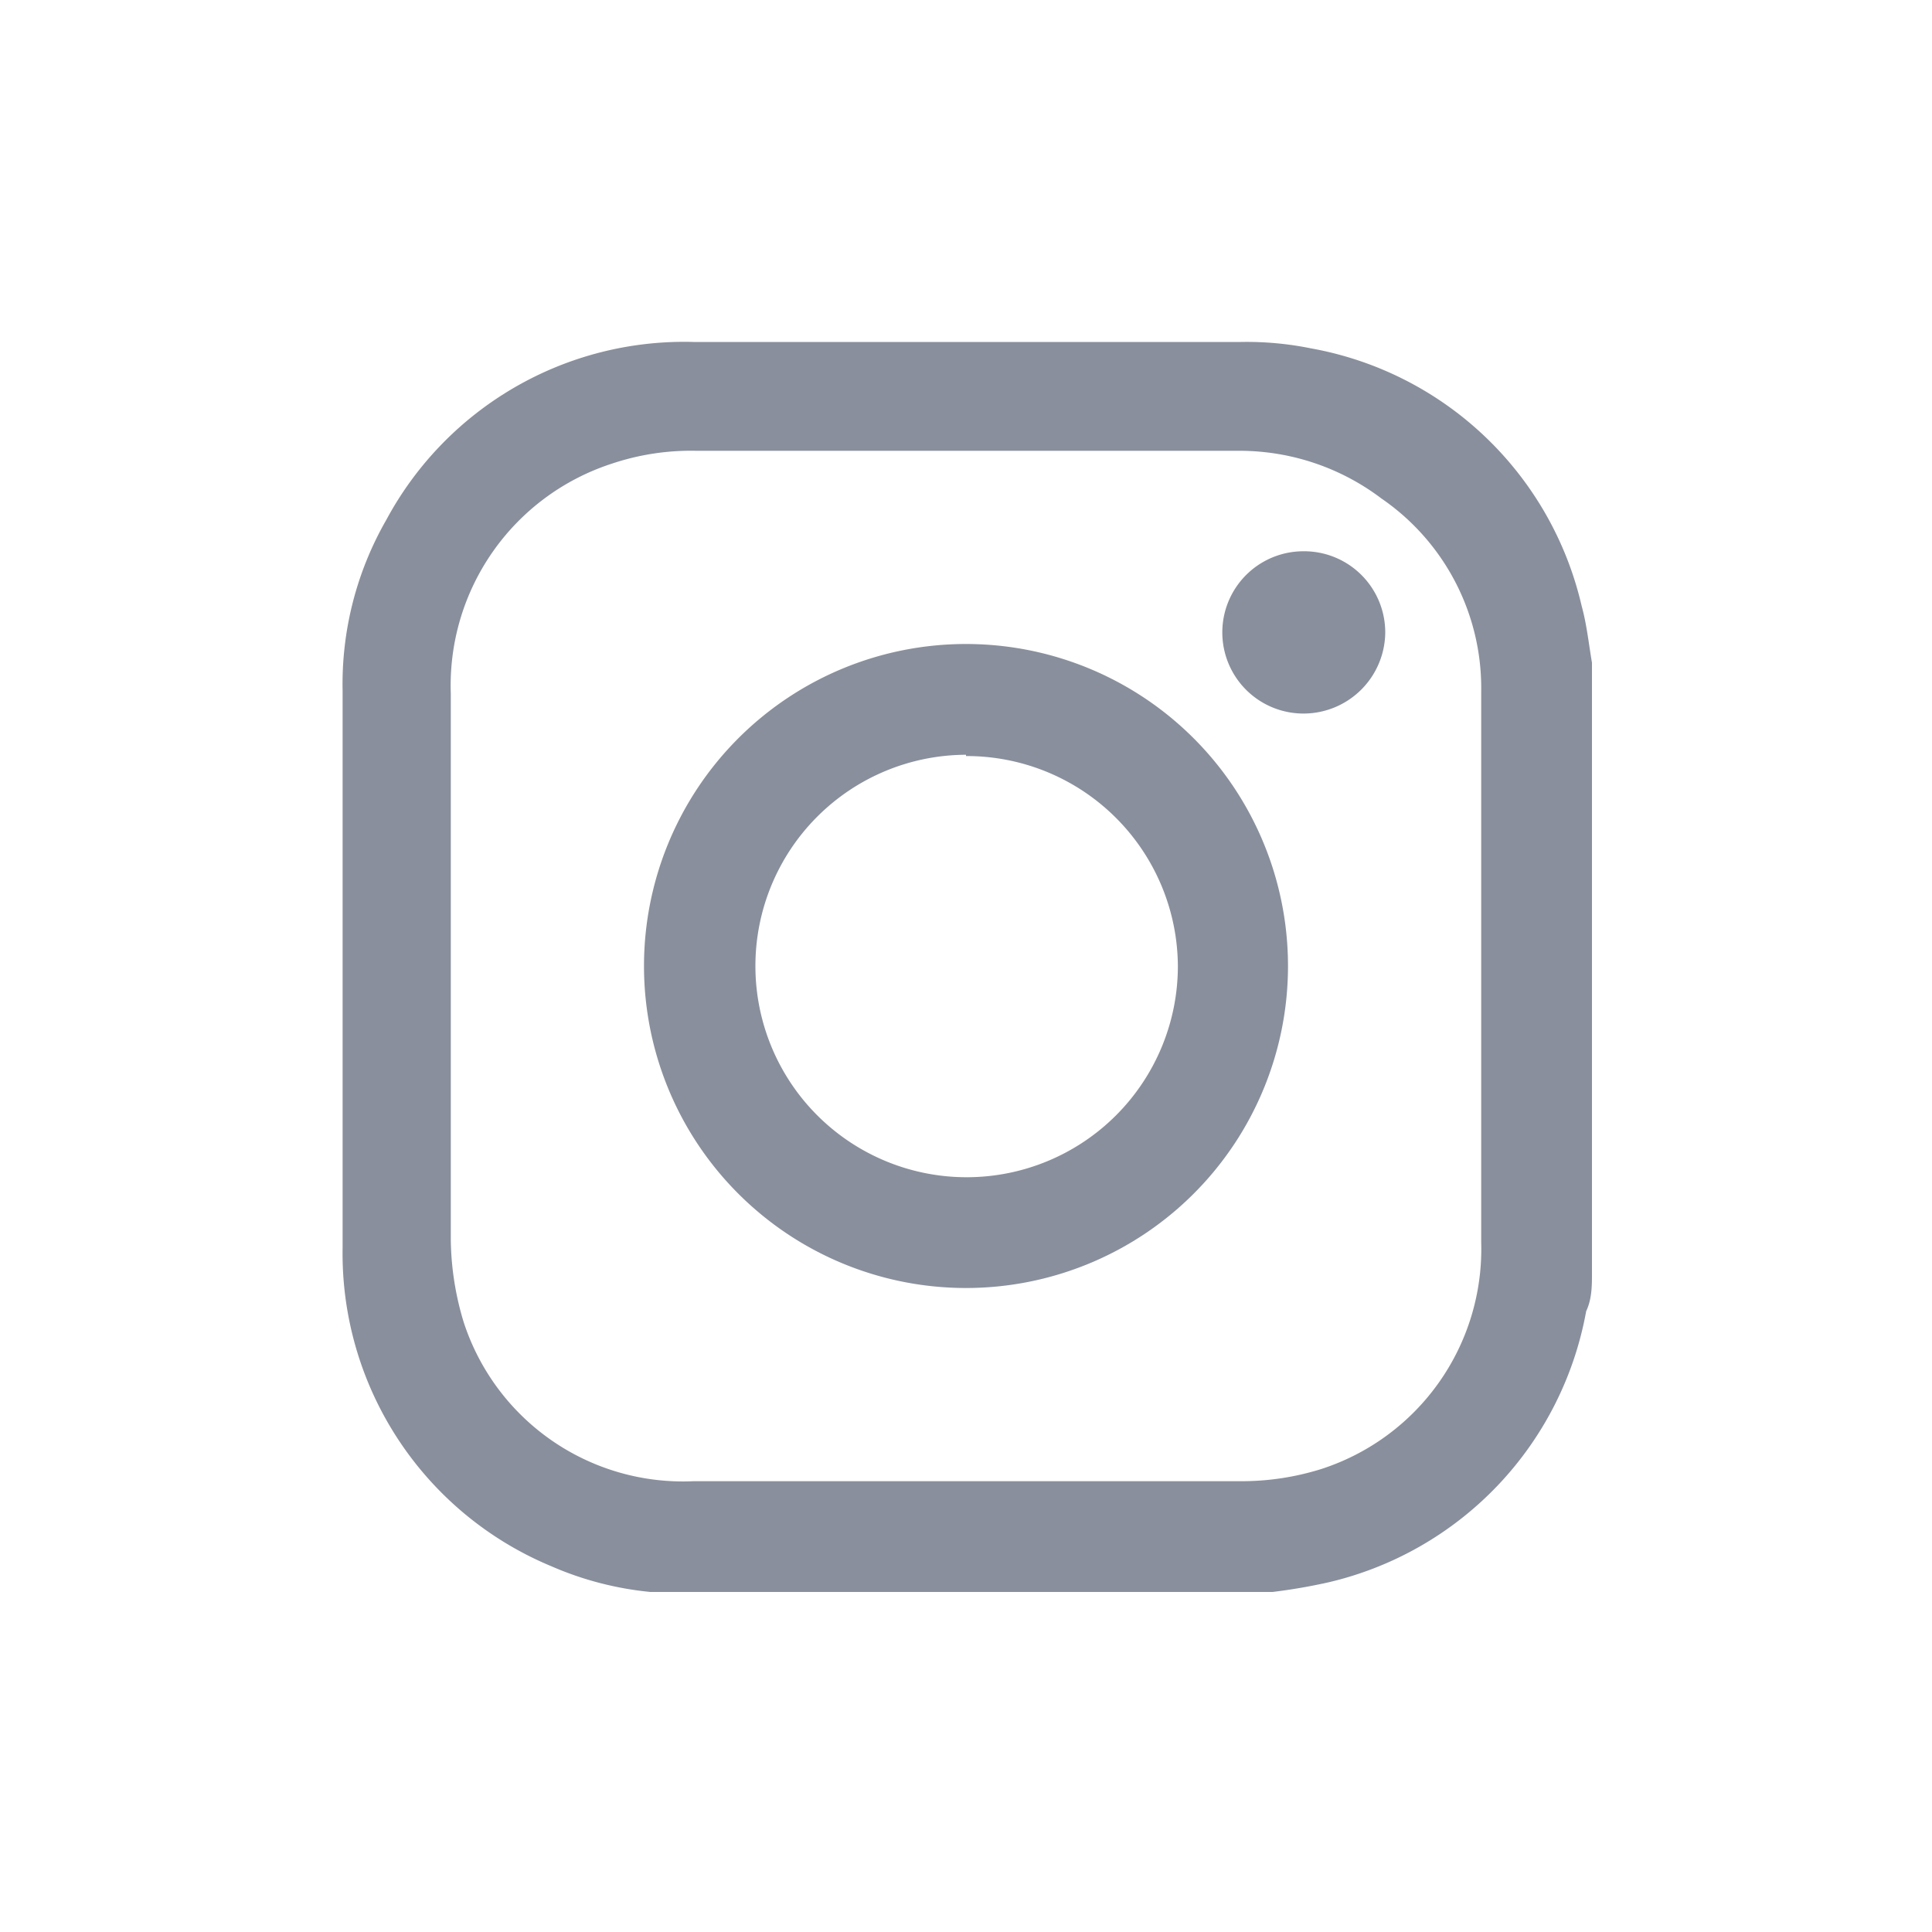
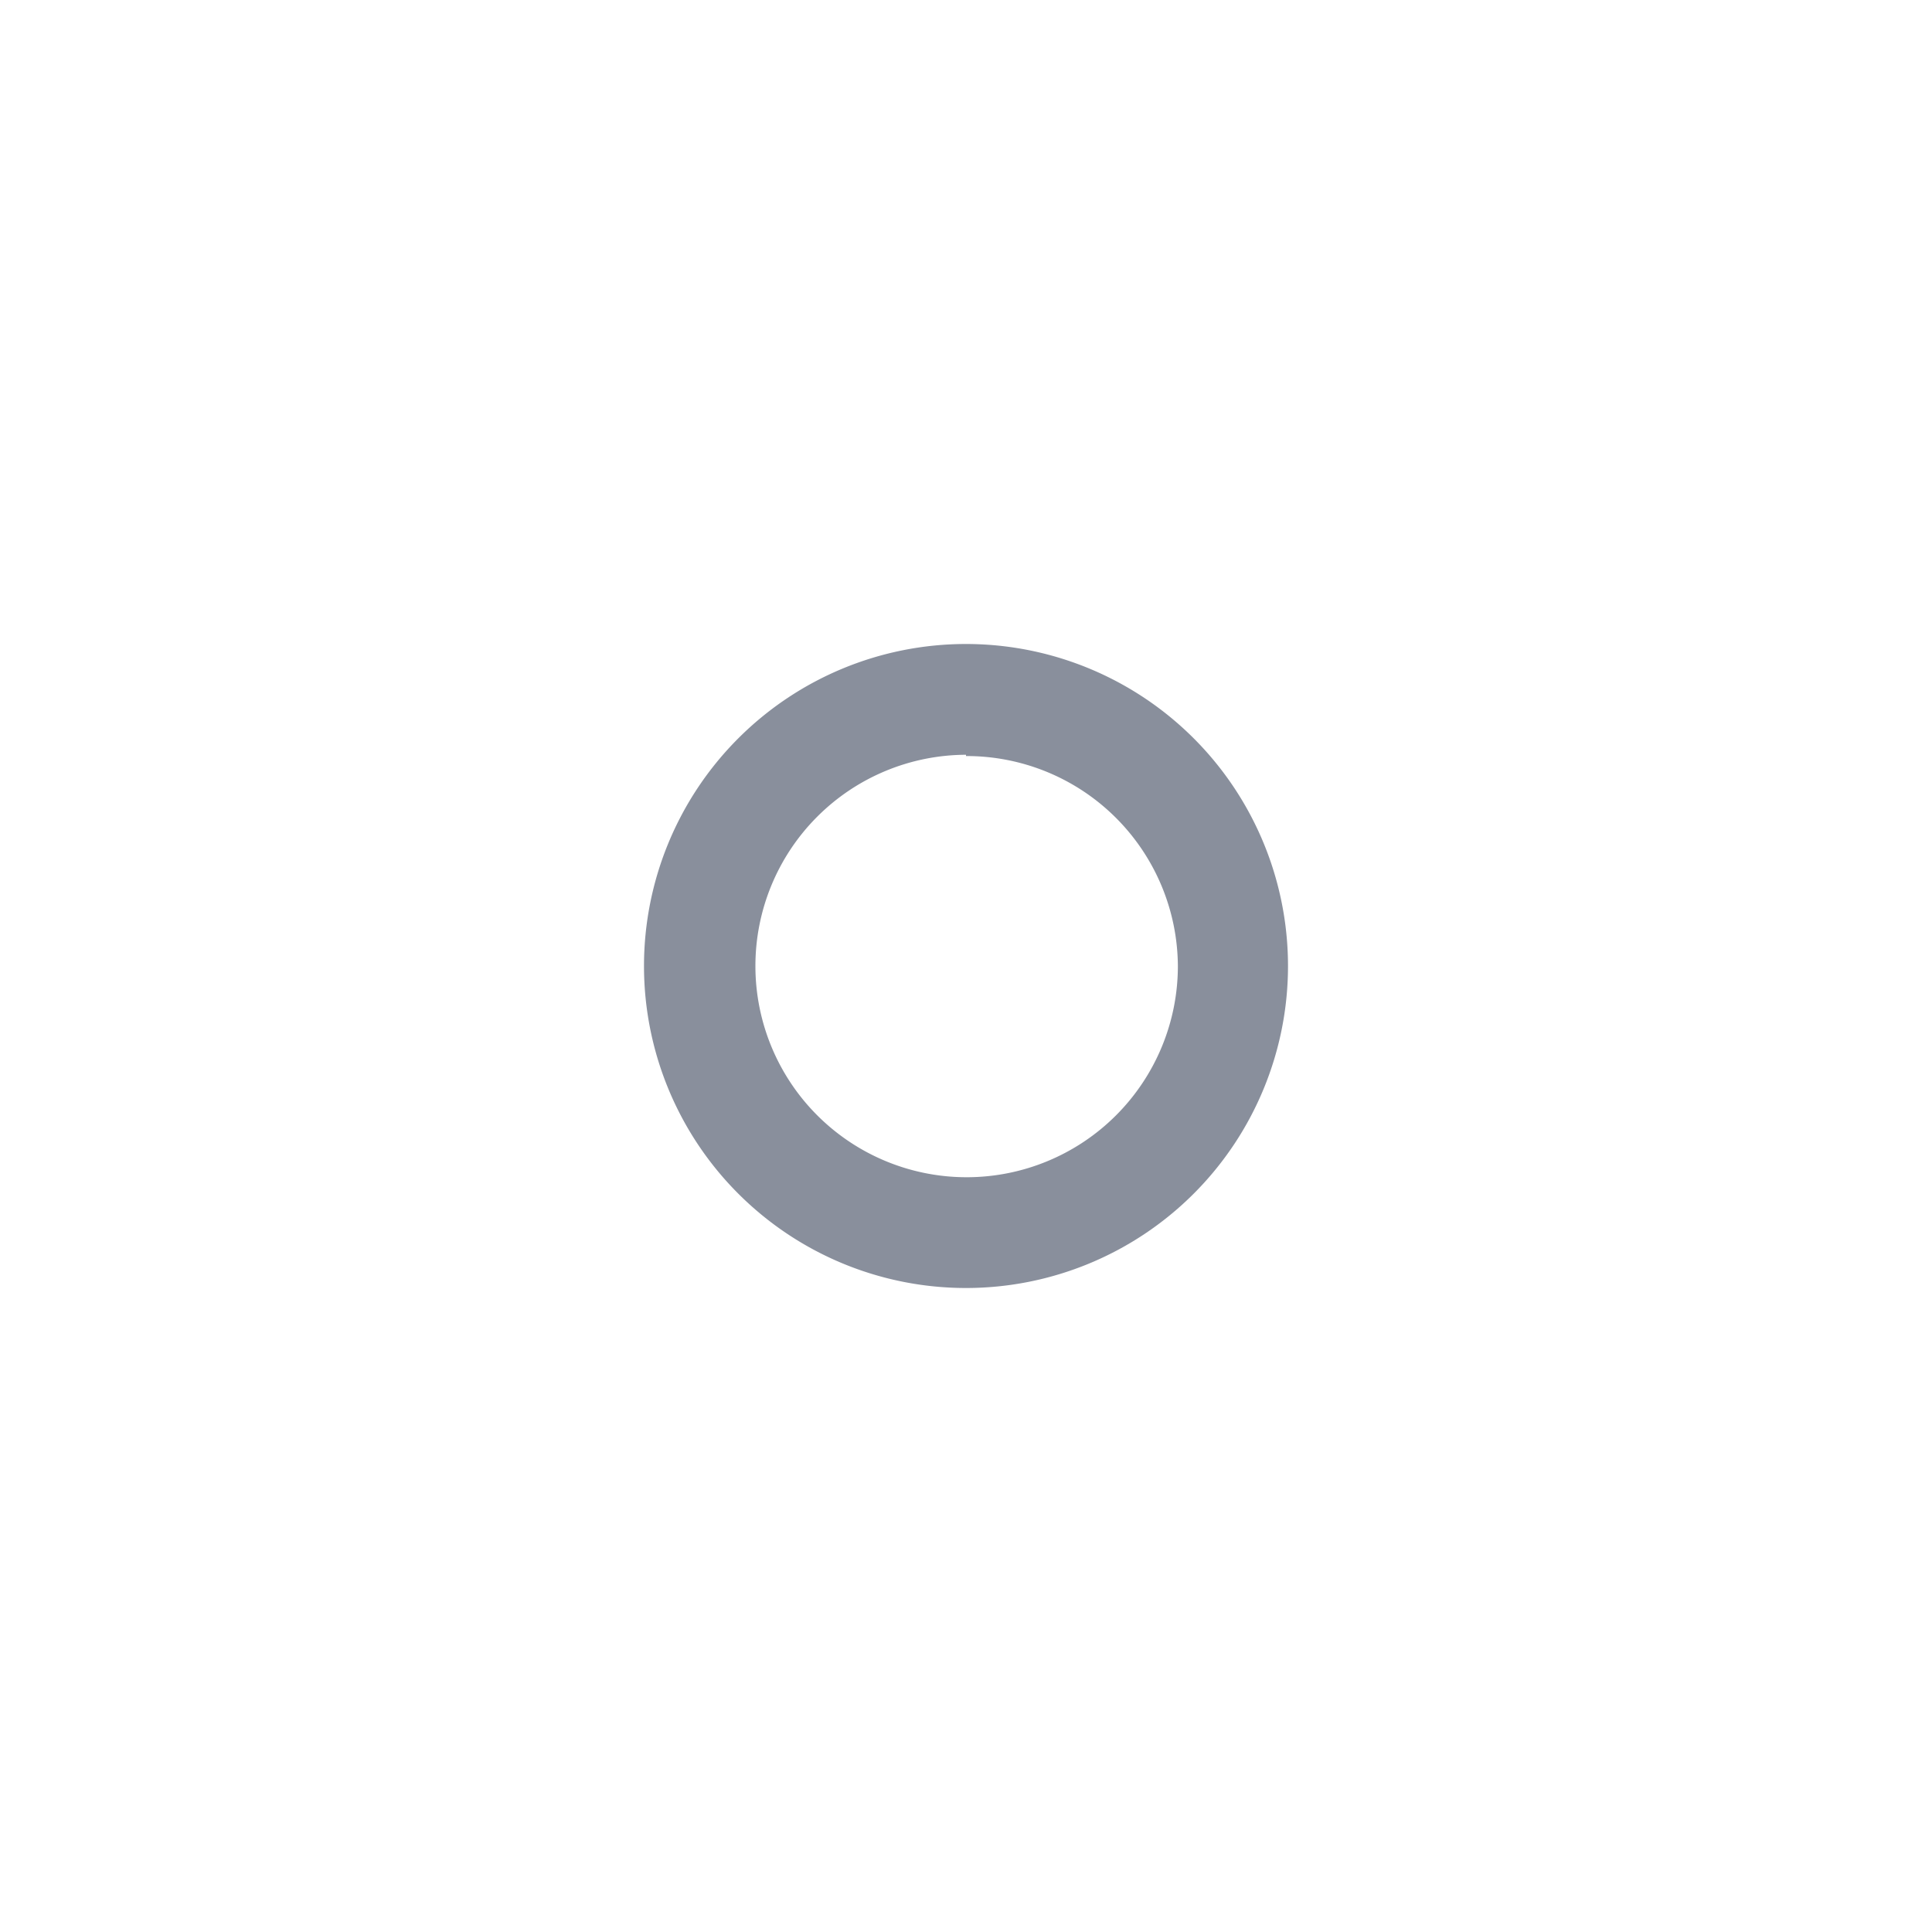
<svg xmlns="http://www.w3.org/2000/svg" id="Layer_1" data-name="Layer 1" viewBox="0 0 30 30">
  <defs>
    <style>.cls-1{fill:#898f9c;}</style>
  </defs>
  <title>IG-30x30</title>
-   <path class="cls-1" d="M19.76,24.72H10.28l-.18,0a5.07,5.07,0,0,1-1.54-.4,5.26,5.26,0,0,1-3.24-4.95c0-2.88,0-5.76,0-8.64A5.12,5.12,0,0,1,6,8.07a5.25,5.25,0,0,1,4.77-2.76h8.5a5,5,0,0,1,1.09.1,5.27,5.27,0,0,1,4.2,4c.08.29.11.59.16.88v9.48c0,.19,0,.4-.09.59a5.29,5.29,0,0,1-4,4.21A8.85,8.85,0,0,1,19.76,24.72ZM15,7H10.81a3.86,3.86,0,0,0-1.31.2A3.62,3.62,0,0,0,7,10.77Q7,15,7,19.26a4.55,4.55,0,0,0,.2,1.27A3.58,3.58,0,0,0,10.77,23q4.25,0,8.49,0a4.14,4.14,0,0,0,1.26-.19A3.59,3.59,0,0,0,23,19.29q0-4.27,0-8.55a3.57,3.57,0,0,0-1.55-3A3.65,3.65,0,0,0,19.24,7Z" />
  <path class="cls-1" d="M20,15a5,5,0,1,1-5-5A5,5,0,0,1,20,15Zm-5-3.28A3.28,3.28,0,1,0,18.29,15,3.28,3.28,0,0,0,15,11.74Z" />
-   <path class="cls-1" d="M20.24,11.08a1.26,1.26,0,0,1,0-2.52,1.26,1.26,0,0,1,1.27,1.26A1.27,1.27,0,0,1,20.24,11.08Z" />
</svg>